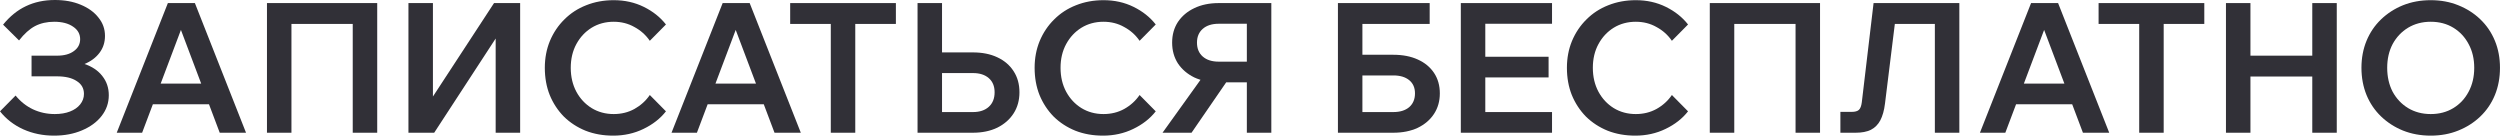
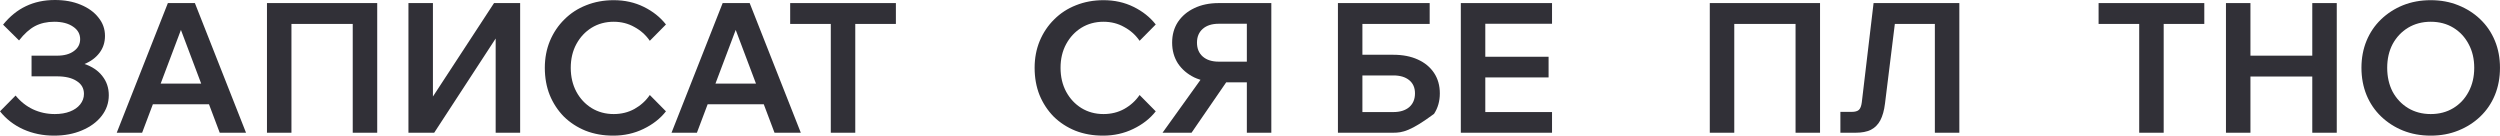
<svg xmlns="http://www.w3.org/2000/svg" viewBox="0 0 275.746 14.96" fill="none">
  <path d="M5.96 14.96C4.733 14.96 3.6 14.727 2.56 14.26C1.533 13.793 0.68 13.133 0 12.28L1.72 10.54C2.267 11.207 2.907 11.713 3.64 12.06C4.387 12.407 5.187 12.58 6.04 12.58C6.68 12.58 7.24 12.487 7.72 12.3C8.2 12.113 8.573 11.853 8.84 11.52C9.12 11.173 9.26 10.787 9.26 10.36C9.26 9.747 8.993 9.273 8.46 8.94C7.94 8.593 7.213 8.42 6.28 8.42H3.48V6.14H6.3C7.073 6.14 7.687 5.973 8.14 5.64C8.607 5.307 8.84 4.867 8.84 4.32C8.84 3.747 8.58 3.287 8.06 2.94C7.54 2.58 6.847 2.4 5.98 2.4C5.18 2.4 4.473 2.56 3.86 2.88C3.26 3.2 2.673 3.727 2.1 4.46L0.34 2.72C1.087 1.8 1.927 1.12 2.86 0.68C3.807 0.227 4.873 0 6.06 0C7.127 0 8.073 0.173 8.9 0.52C9.74 0.867 10.393 1.34 10.86 1.94C11.34 2.527 11.58 3.2 11.58 3.96C11.58 4.667 11.38 5.287 10.98 5.82C10.58 6.353 10.027 6.767 9.32 7.06C10.16 7.34 10.813 7.78 11.28 8.38C11.76 8.98 12 9.687 12 10.5C12 11.353 11.733 12.12 11.2 12.8C10.68 13.467 9.96 13.993 9.04 14.38C8.133 14.767 7.107 14.96 5.96 14.96Z" fill="#313037" />
  <path d="M24.216 11.5H15.736V9.22H24.216V11.5ZM27.136 14.64H24.236L19.556 2.24H20.356L15.676 14.64H12.876L18.516 0.34H21.496L27.136 14.64Z" fill="#313037" />
  <path d="M29.446 14.64V0.34H41.606V14.64H38.906V0.98L40.246 2.64H30.686L32.146 0.98V14.64H29.446Z" fill="#313037" />
  <path d="M45.051 14.64V0.34H47.751V13.4H45.951L54.491 0.34H57.371V14.64H54.671V1.52H56.451L47.891 14.64H45.051Z" fill="#313037" />
  <path d="M71.673 10.48L73.453 12.28C72.826 13.08 72 13.727 70.973 14.22C69.96 14.713 68.847 14.96 67.633 14.96C66.527 14.96 65.513 14.78 64.593 14.42C63.673 14.047 62.873 13.527 62.193 12.86C61.526 12.18 61.006 11.387 60.633 10.48C60.273 9.573 60.093 8.573 60.093 7.48C60.093 6.413 60.28 5.427 60.653 4.52C61.04 3.6 61.573 2.807 62.253 2.14C62.933 1.46 63.733 0.94 64.653 0.58C65.587 0.207 66.6 0.02 67.693 0.02C68.907 0.02 70.013 0.267 71.013 0.76C72.013 1.253 72.826 1.9 73.453 2.7L71.673 4.5C71.233 3.86 70.666 3.353 69.973 2.98C69.293 2.593 68.533 2.4 67.693 2.4C66.787 2.4 65.973 2.62 65.253 3.06C64.547 3.5 63.986 4.1 63.573 4.86C63.16 5.62 62.953 6.493 62.953 7.48C62.953 8.467 63.16 9.347 63.573 10.12C63.986 10.88 64.547 11.48 65.253 11.92C65.973 12.36 66.787 12.58 67.693 12.58C68.533 12.58 69.293 12.393 69.973 12.02C70.666 11.633 71.233 11.12 71.673 10.48Z" fill="#313037" />
  <path d="M85.408 11.5H76.928V9.22H85.408V11.5ZM88.328 14.64H85.428L80.748 2.24H81.548L76.868 14.64H74.068L79.708 0.34H82.688L88.328 14.64Z" fill="#313037" />
  <path d="M94.335 14.64H91.635V2.44H94.335V14.64ZM98.815 2.64H87.155V0.34H98.815V2.64Z" fill="#313037" />
-   <path d="M101.204 14.64V0.34H103.904V12.62L103.664 12.36H107.324C108.057 12.36 108.637 12.167 109.064 11.78C109.49 11.393 109.704 10.86 109.704 10.18C109.704 9.513 109.49 8.993 109.064 8.62C108.637 8.247 108.057 8.06 107.324 8.06H102.504V5.78H107.304C108.344 5.78 109.244 5.96 110.004 6.32C110.777 6.68 111.377 7.193 111.804 7.86C112.23 8.513 112.444 9.287 112.444 10.18C112.444 11.06 112.23 11.833 111.804 12.5C111.377 13.167 110.777 13.693 110.004 14.08C109.23 14.453 108.33 14.64 107.304 14.64H101.204Z" fill="#313037" />
  <path d="M125.696 10.48L127.476 12.28C126.85 13.08 126.023 13.727 124.996 14.22C123.983 14.713 122.87 14.96 121.657 14.96C120.55 14.96 119.537 14.78 118.617 14.42C117.697 14.047 116.897 13.527 116.217 12.86C115.55 12.18 115.03 11.387 114.657 10.48C114.297 9.573 114.117 8.573 114.117 7.48C114.117 6.413 114.303 5.427 114.677 4.52C115.063 3.6 115.597 2.807 116.277 2.14C116.957 1.46 117.757 0.94 118.677 0.58C119.61 0.207 120.623 0.02 121.717 0.02C122.93 0.02 124.036 0.267 125.036 0.76C126.036 1.253 126.85 1.9 127.476 2.7L125.696 4.5C125.256 3.86 124.69 3.353 123.996 2.98C123.317 2.593 122.557 2.4 121.717 2.4C120.81 2.4 119.997 2.62 119.277 3.06C118.57 3.5 118.01 4.1 117.597 4.86C117.183 5.62 116.977 6.493 116.977 7.48C116.977 8.467 117.183 9.347 117.597 10.12C118.01 10.88 118.57 11.48 119.277 11.92C119.997 12.36 120.81 12.58 121.717 12.58C122.557 12.58 123.317 12.393 123.996 12.02C124.69 11.633 125.256 11.12 125.696 10.48Z" fill="#313037" />
  <path d="M137.525 14.64V2.62H134.425C133.678 2.62 133.092 2.807 132.665 3.18C132.238 3.553 132.025 4.06 132.025 4.7C132.025 5.353 132.238 5.867 132.665 6.24C133.092 6.613 133.678 6.8 134.425 6.8H137.725V9.08H134.425C133.398 9.08 132.498 8.9 131.725 8.54C130.965 8.167 130.365 7.653 129.925 7C129.498 6.333 129.285 5.567 129.285 4.7C129.285 3.833 129.498 3.073 129.925 2.42C130.365 1.767 130.965 1.26 131.725 0.9C132.498 0.527 133.398 0.34 134.425 0.34H140.225V14.64H137.525ZM128.225 14.64L133.005 7.98H136.005L131.425 14.64H128.225Z" fill="#313037" />
-   <path d="M147.571 14.64V0.34H150.271V12.6L150.031 12.36H153.691C154.424 12.36 155.004 12.18 155.431 11.82C155.858 11.447 156.071 10.94 156.071 10.3C156.071 9.673 155.858 9.187 155.431 8.84C155.004 8.493 154.424 8.32 153.691 8.32H148.871V6.04H153.671C154.711 6.04 155.611 6.213 156.371 6.56C157.144 6.907 157.744 7.4 158.171 8.04C158.598 8.68 158.811 9.433 158.811 10.3C158.811 11.153 158.598 11.907 158.171 12.56C157.744 13.213 157.144 13.727 156.371 14.1C155.598 14.46 154.698 14.64 153.671 14.64H147.571ZM148.951 2.64V0.34H157.691V2.64H148.951Z" fill="#313037" />
+   <path d="M147.571 14.64V0.34H150.271V12.6L150.031 12.36H153.691C154.424 12.36 155.004 12.18 155.431 11.82C155.858 11.447 156.071 10.94 156.071 10.3C156.071 9.673 155.858 9.187 155.431 8.84C155.004 8.493 154.424 8.32 153.691 8.32H148.871V6.04H153.671C154.711 6.04 155.611 6.213 156.371 6.56C157.144 6.907 157.744 7.4 158.171 8.04C158.598 8.68 158.811 9.433 158.811 10.3C158.811 11.153 158.598 11.907 158.171 12.56C155.598 14.46 154.698 14.64 153.671 14.64H147.571ZM148.951 2.64V0.34H157.691V2.64H148.951Z" fill="#313037" />
  <path d="M171.186 14.64H161.126V0.34H171.186V2.62H163.826V12.36H171.186V14.64ZM170.806 8.54H163.626V6.26H170.806V8.54Z" fill="#313037" />
-   <path d="M184.407 10.48L186.188 12.28C185.561 13.08 184.734 13.727 183.707 14.22C182.694 14.713 181.581 14.96 180.367 14.96C179.261 14.96 178.247 14.78 177.327 14.42C176.408 14.047 175.608 13.527 174.928 12.86C174.261 12.18 173.741 11.387 173.368 10.48C173.008 9.573 172.828 8.573 172.828 7.48C172.828 6.413 173.014 5.427 173.388 4.52C173.774 3.6 174.308 2.807 174.988 2.14C175.668 1.46 176.468 0.94 177.387 0.58C178.321 0.207 179.334 0.02 180.427 0.02C181.641 0.02 182.747 0.267 183.747 0.76C184.747 1.253 185.561 1.9 186.188 2.7L184.407 4.5C183.967 3.86 183.401 3.353 182.707 2.98C182.027 2.593 181.267 2.4 180.427 2.4C179.521 2.4 178.707 2.62 177.987 3.06C177.281 3.5 176.721 4.1 176.308 4.86C175.894 5.62 175.688 6.493 175.688 7.48C175.688 8.467 175.894 9.347 176.308 10.12C176.721 10.88 177.281 11.48 177.987 11.92C178.707 12.36 179.521 12.58 180.427 12.58C181.267 12.58 182.027 12.393 182.707 12.02C183.401 11.633 183.967 11.12 184.407 10.48Z" fill="#313037" />
  <path d="M188.587 14.64V0.34H200.747V14.64H198.047V0.98L199.387 2.64H189.827L191.287 0.98V14.64H188.587Z" fill="#313037" />
  <path d="M202.992 14.64V12.34H204.232C204.605 12.34 204.872 12.267 205.032 12.12C205.192 11.973 205.299 11.7 205.352 11.3L206.652 0.34H216.112V14.64H213.412V0.74L214.812 2.64H207.272L209.232 0.74L207.912 11.42C207.819 12.18 207.645 12.8 207.392 13.28C207.139 13.747 206.792 14.093 206.352 14.32C205.912 14.533 205.352 14.64 204.672 14.64H202.992Z" fill="#313037" />
-   <path d="M229.724 11.5H221.244V9.22H229.724V11.5ZM232.644 14.64H229.744L225.064 2.24H225.864L221.184 14.64H218.384L224.024 0.34H227.004L232.644 14.64Z" fill="#313037" />
  <path d="M238.651 14.64H235.951V2.44H238.651V14.64ZM243.131 2.64H231.471V0.34H243.131V2.64Z" fill="#313037" />
  <path d="M255.041 14.64V0.34H257.741V14.64H255.041ZM248.22 14.64H245.52V0.34H248.22V14.64ZM248.02 8.44V6.14H255.241V8.44H248.02Z" fill="#313037" />
  <path d="M268.104 14.96C266.999 14.96 265.979 14.773 265.044 14.4C264.124 14.027 263.319 13.507 262.624 12.84C261.931 12.173 261.399 11.387 261.024 10.48C260.651 9.56 260.464 8.56 260.464 7.48C260.464 6.4 260.651 5.407 261.024 4.5C261.399 3.593 261.931 2.807 262.624 2.14C263.319 1.473 264.124 0.953 265.044 0.58C265.979 0.207 266.999 0.02 268.104 0.02C269.211 0.02 270.224 0.207 271.144 0.58C272.079 0.953 272.891 1.473 273.584 2.14C274.279 2.807 274.811 3.593 275.184 4.5C275.559 5.407 275.744 6.4 275.744 7.48C275.744 8.56 275.559 9.56 275.184 10.48C274.811 11.387 274.279 12.173 273.584 12.84C272.891 13.507 272.079 14.027 271.144 14.4C270.224 14.773 269.211 14.96 268.104 14.96ZM268.104 12.58C269.051 12.58 269.884 12.36 270.604 11.92C271.324 11.48 271.884 10.88 272.284 10.12C272.699 9.347 272.904 8.467 272.904 7.48C272.904 6.493 272.699 5.62 272.284 4.86C271.884 4.1 271.324 3.5 270.604 3.06C269.884 2.62 269.051 2.4 268.104 2.4C267.171 2.4 266.339 2.62 265.604 3.06C264.884 3.5 264.319 4.1 263.904 4.86C263.504 5.62 263.304 6.493 263.304 7.48C263.304 8.467 263.504 9.347 263.904 10.12C264.319 10.88 264.884 11.48 265.604 11.92C266.339 12.36 267.171 12.58 268.104 12.58Z" fill="#313037" />
</svg>